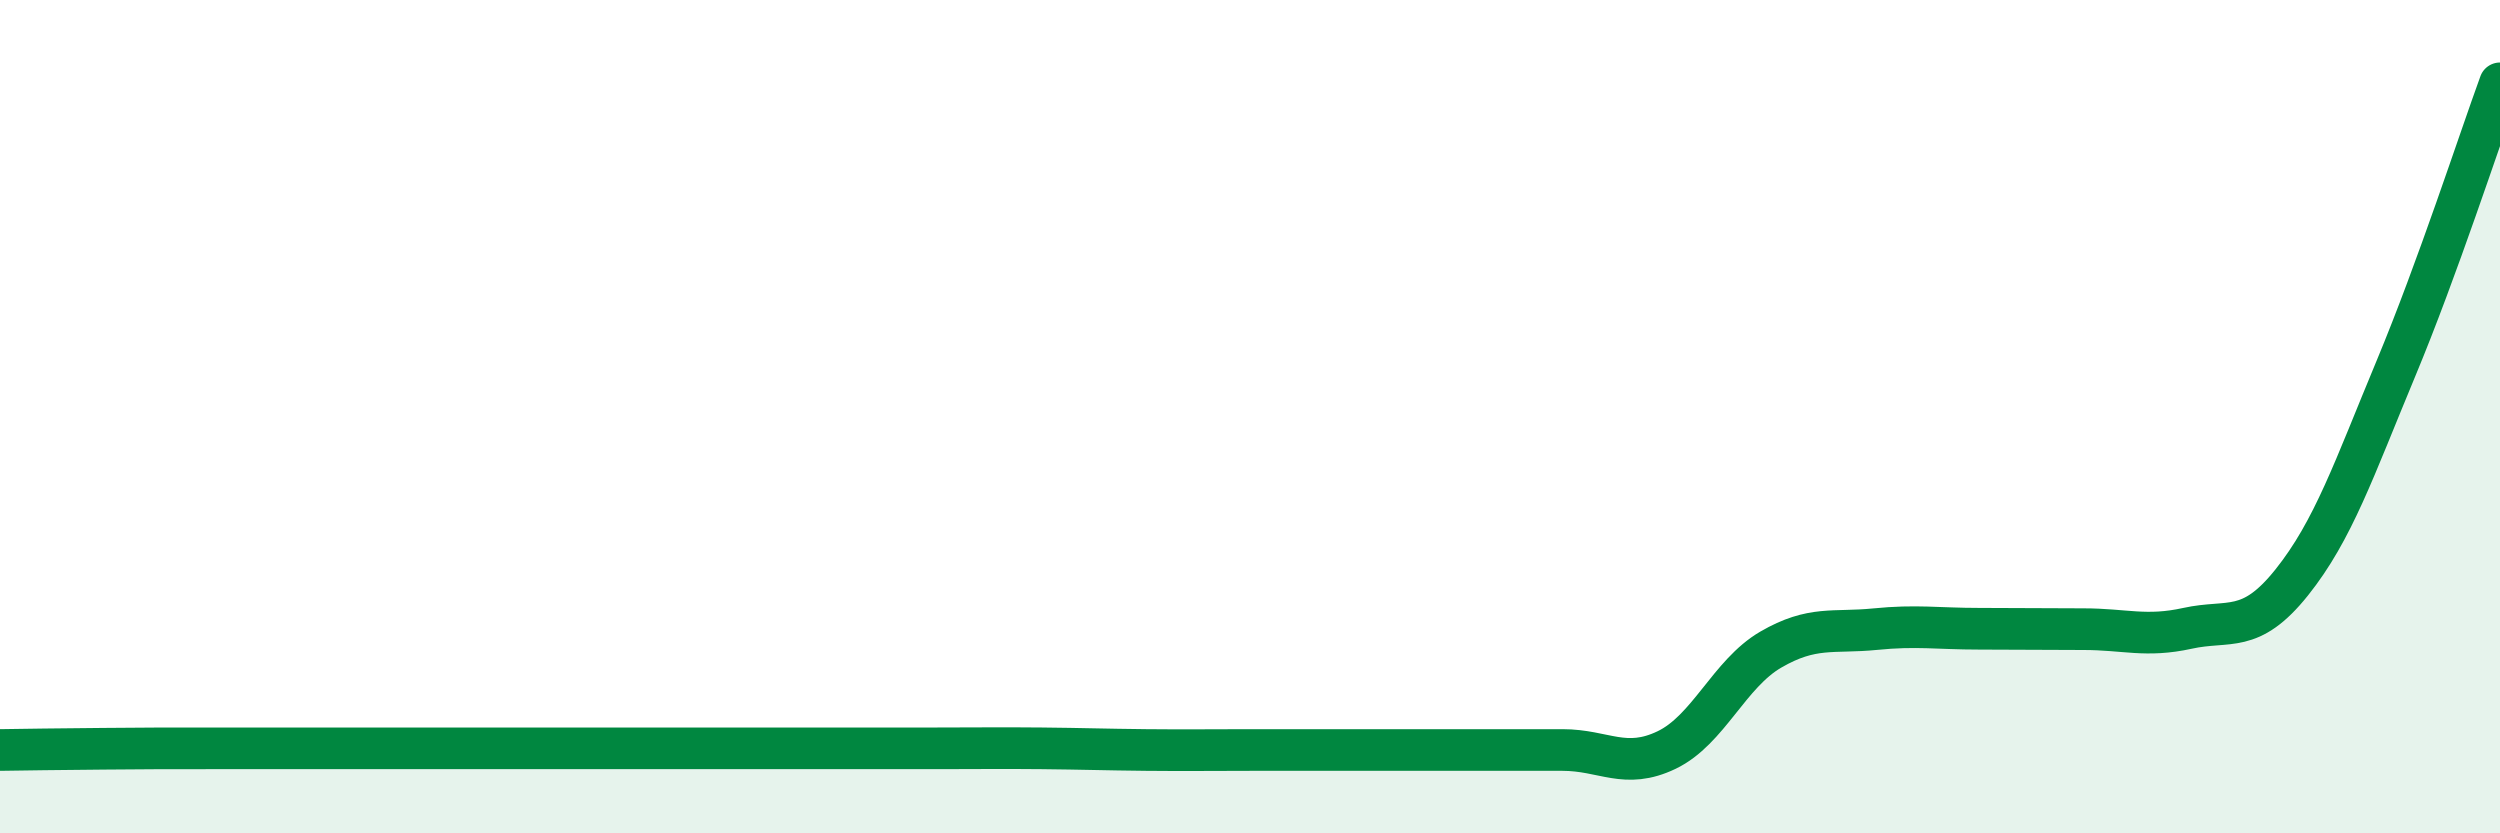
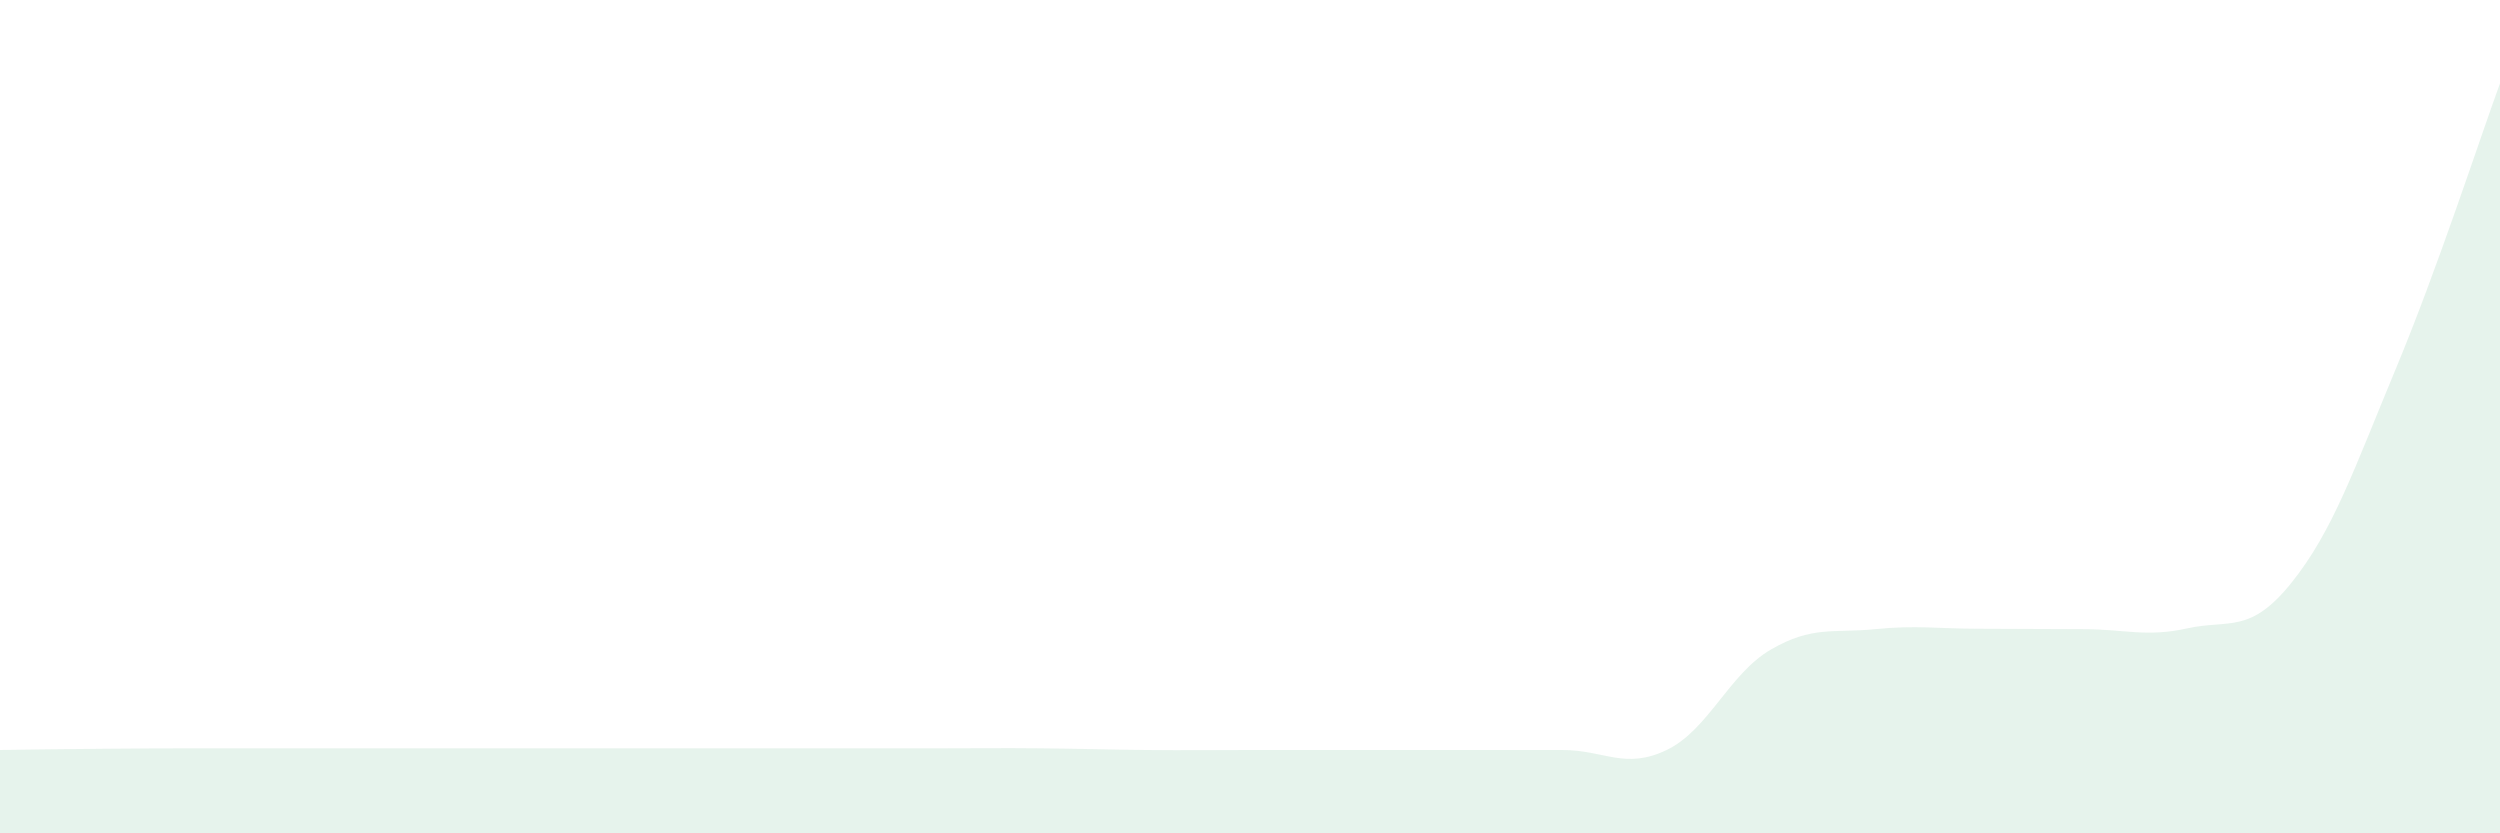
<svg xmlns="http://www.w3.org/2000/svg" width="60" height="20" viewBox="0 0 60 20">
  <path d="M 0,18 C 0.5,17.99 1.5,17.98 2.5,17.97 C 3.5,17.96 4,17.96 5,17.96 C 6,17.96 6.5,17.96 7.5,17.96 C 8.5,17.96 9,17.96 10,17.96 C 11,17.96 11.5,17.96 12.5,17.96 C 13.5,17.96 14,17.96 15,17.96 C 16,17.96 16.5,17.96 17.5,17.96 C 18.5,17.96 19,17.96 20,17.96 C 21,17.96 21.5,17.96 22.5,17.96 C 23.5,17.96 24,17.95 25,17.96 C 26,17.97 26.5,17.99 27.5,18 C 28.5,18.01 29,18 30,18 C 31,18 31.5,18 32.5,18 C 33.5,18 34,18 35,18 C 36,18 36.5,18 37.5,18 C 38.5,18 39,18.48 40,18 C 41,17.52 41.5,16.17 42.5,15.59 C 43.5,15.01 44,15.2 45,15.1 C 46,15 46.5,15.09 47.5,15.09 C 48.5,15.09 49,15.1 50,15.1 C 51,15.1 51.5,15.3 52.5,15.08 C 53.5,14.86 54,15.23 55,13.98 C 56,12.73 56.5,11.25 57.5,8.85 C 58.5,6.45 59.5,3.37 60,2L60 20L0 20Z" fill="#008740" opacity="0.1" stroke-linecap="round" stroke-linejoin="round" />
-   <path d="M 0,18 C 0.5,17.99 1.5,17.98 2.5,17.97 C 3.5,17.96 4,17.96 5,17.96 C 6,17.96 6.5,17.96 7.5,17.96 C 8.5,17.96 9,17.96 10,17.96 C 11,17.96 11.5,17.96 12.5,17.96 C 13.5,17.96 14,17.96 15,17.96 C 16,17.96 16.5,17.96 17.5,17.96 C 18.5,17.96 19,17.96 20,17.96 C 21,17.96 21.5,17.96 22.5,17.96 C 23.5,17.96 24,17.95 25,17.96 C 26,17.97 26.5,17.99 27.5,18 C 28.5,18.01 29,18 30,18 C 31,18 31.5,18 32.5,18 C 33.5,18 34,18 35,18 C 36,18 36.5,18 37.5,18 C 38.5,18 39,18.48 40,18 C 41,17.52 41.5,16.17 42.5,15.59 C 43.5,15.01 44,15.2 45,15.1 C 46,15 46.5,15.09 47.5,15.09 C 48.5,15.09 49,15.1 50,15.1 C 51,15.1 51.5,15.3 52.5,15.08 C 53.5,14.86 54,15.23 55,13.98 C 56,12.73 56.5,11.25 57.5,8.85 C 58.5,6.45 59.5,3.37 60,2" stroke="#008740" stroke-width="1" fill="none" stroke-linecap="round" stroke-linejoin="round" />
</svg>